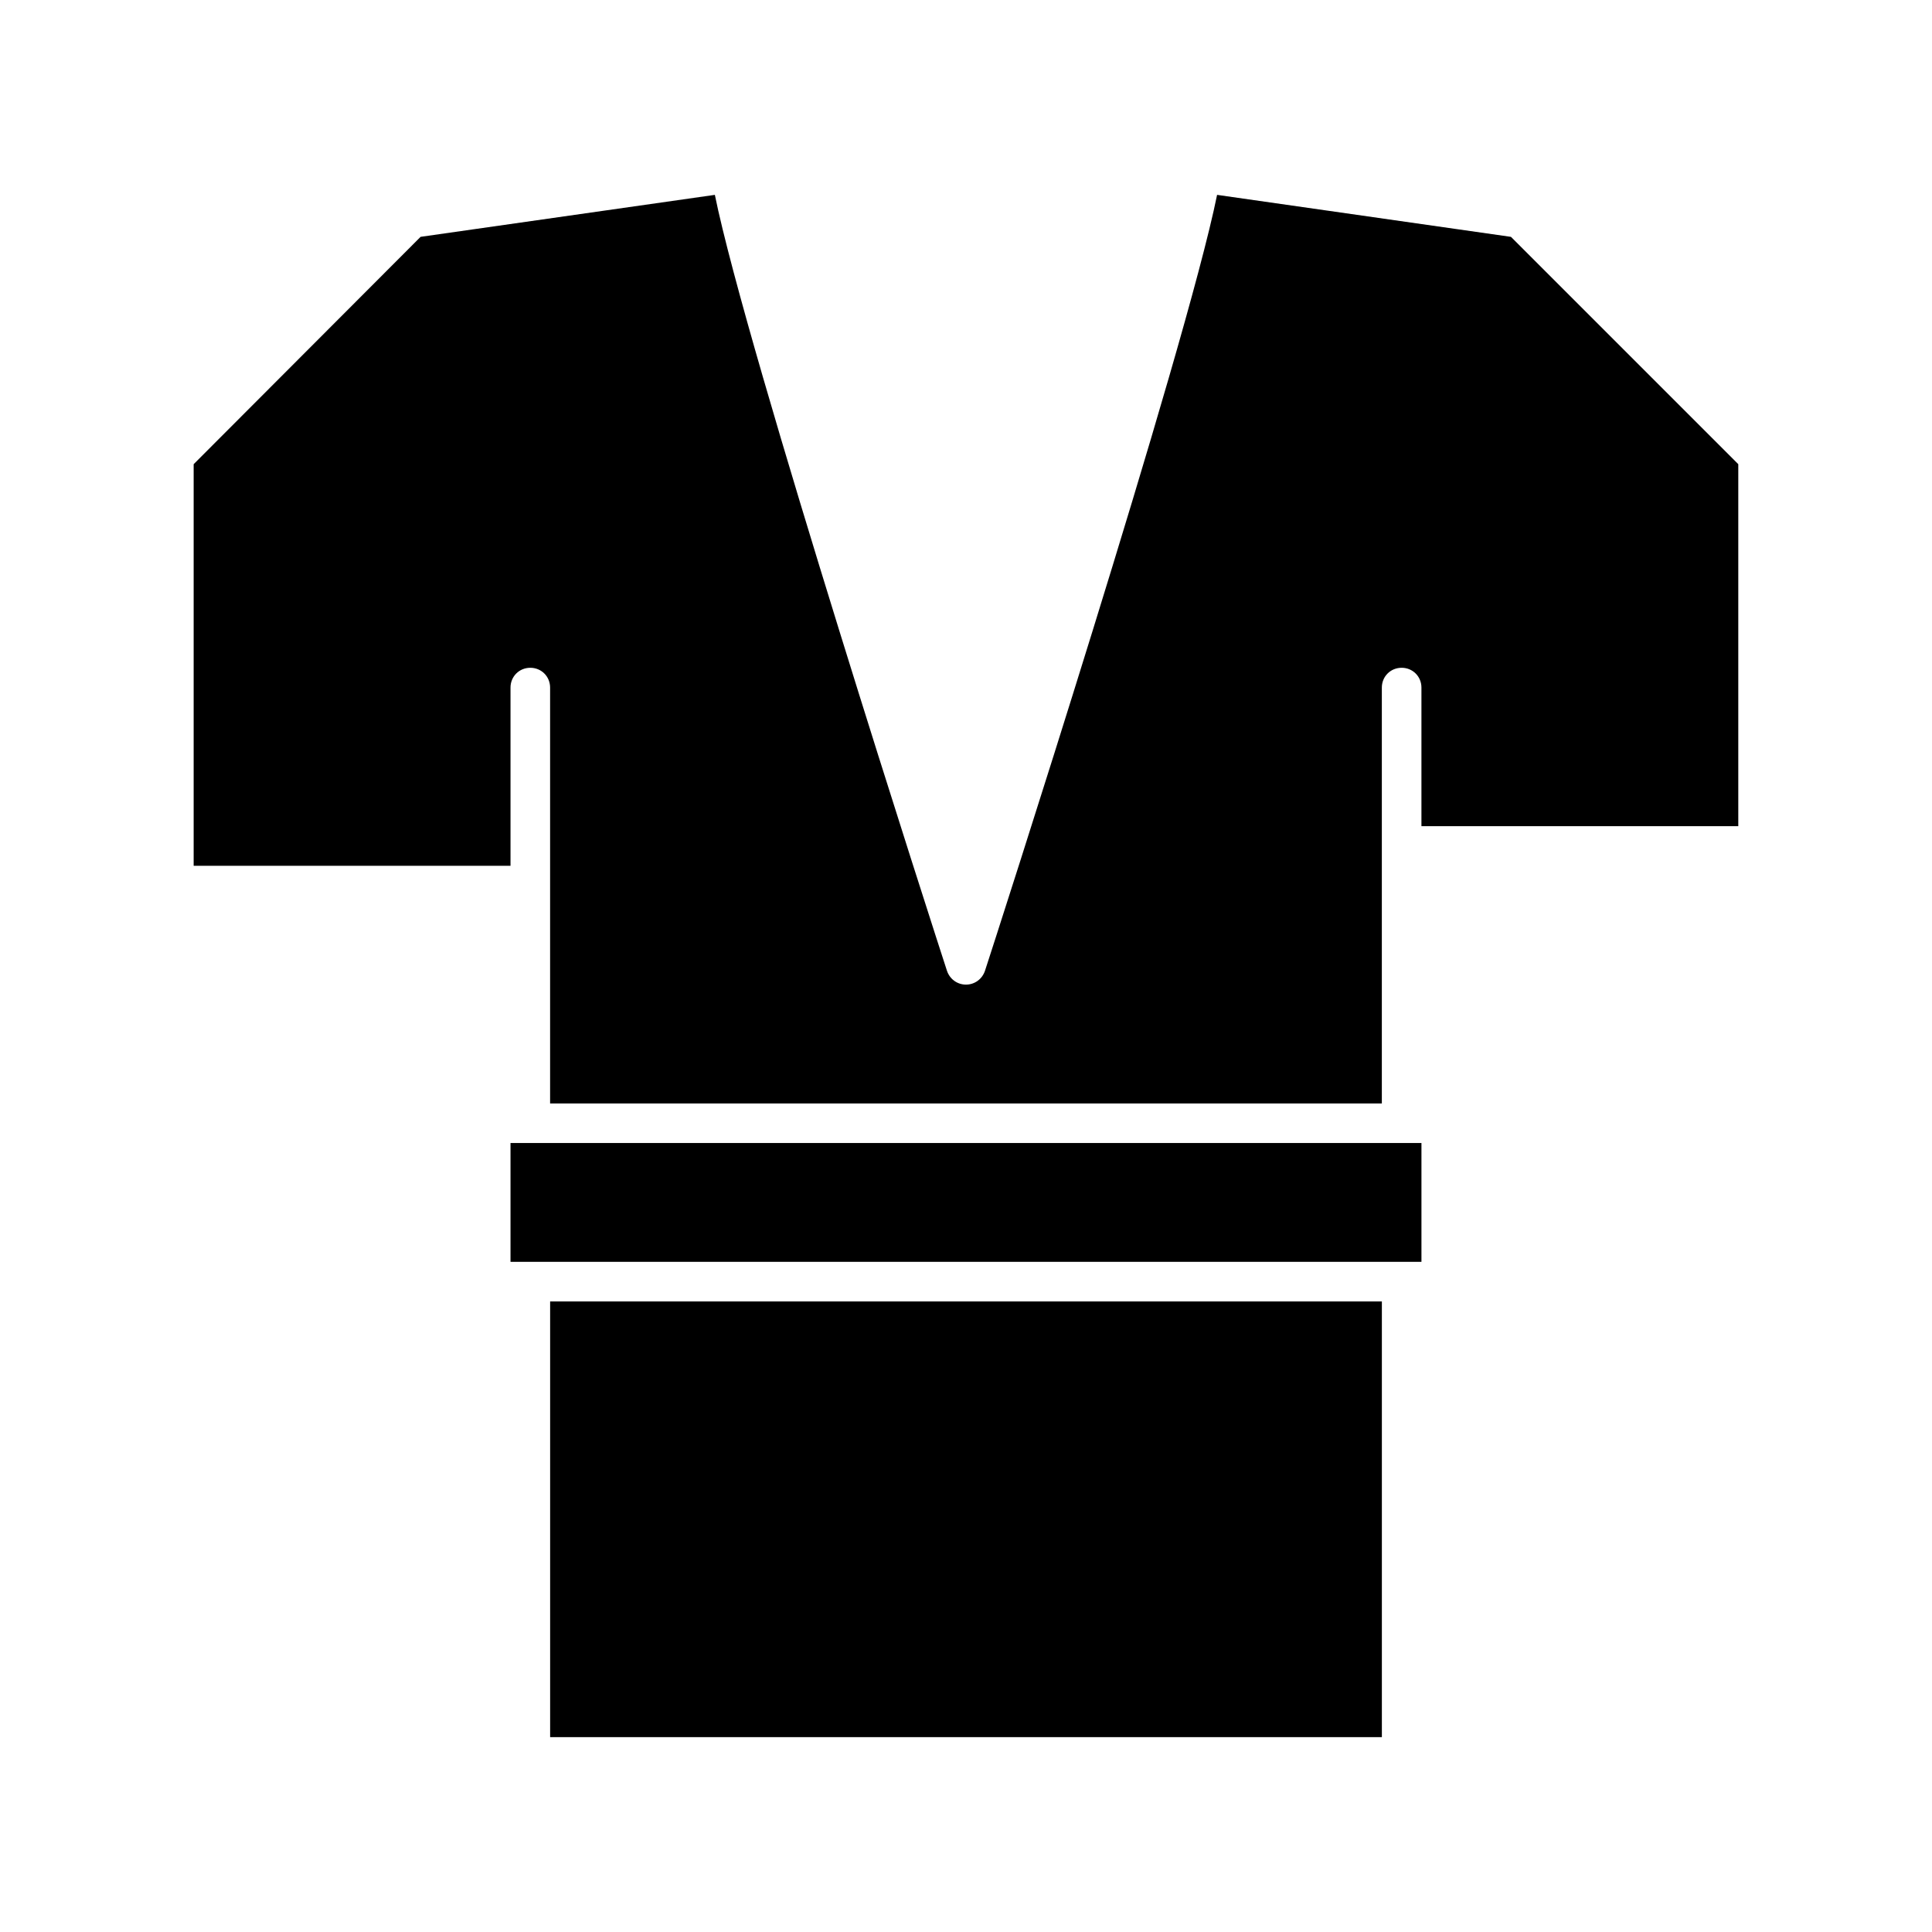
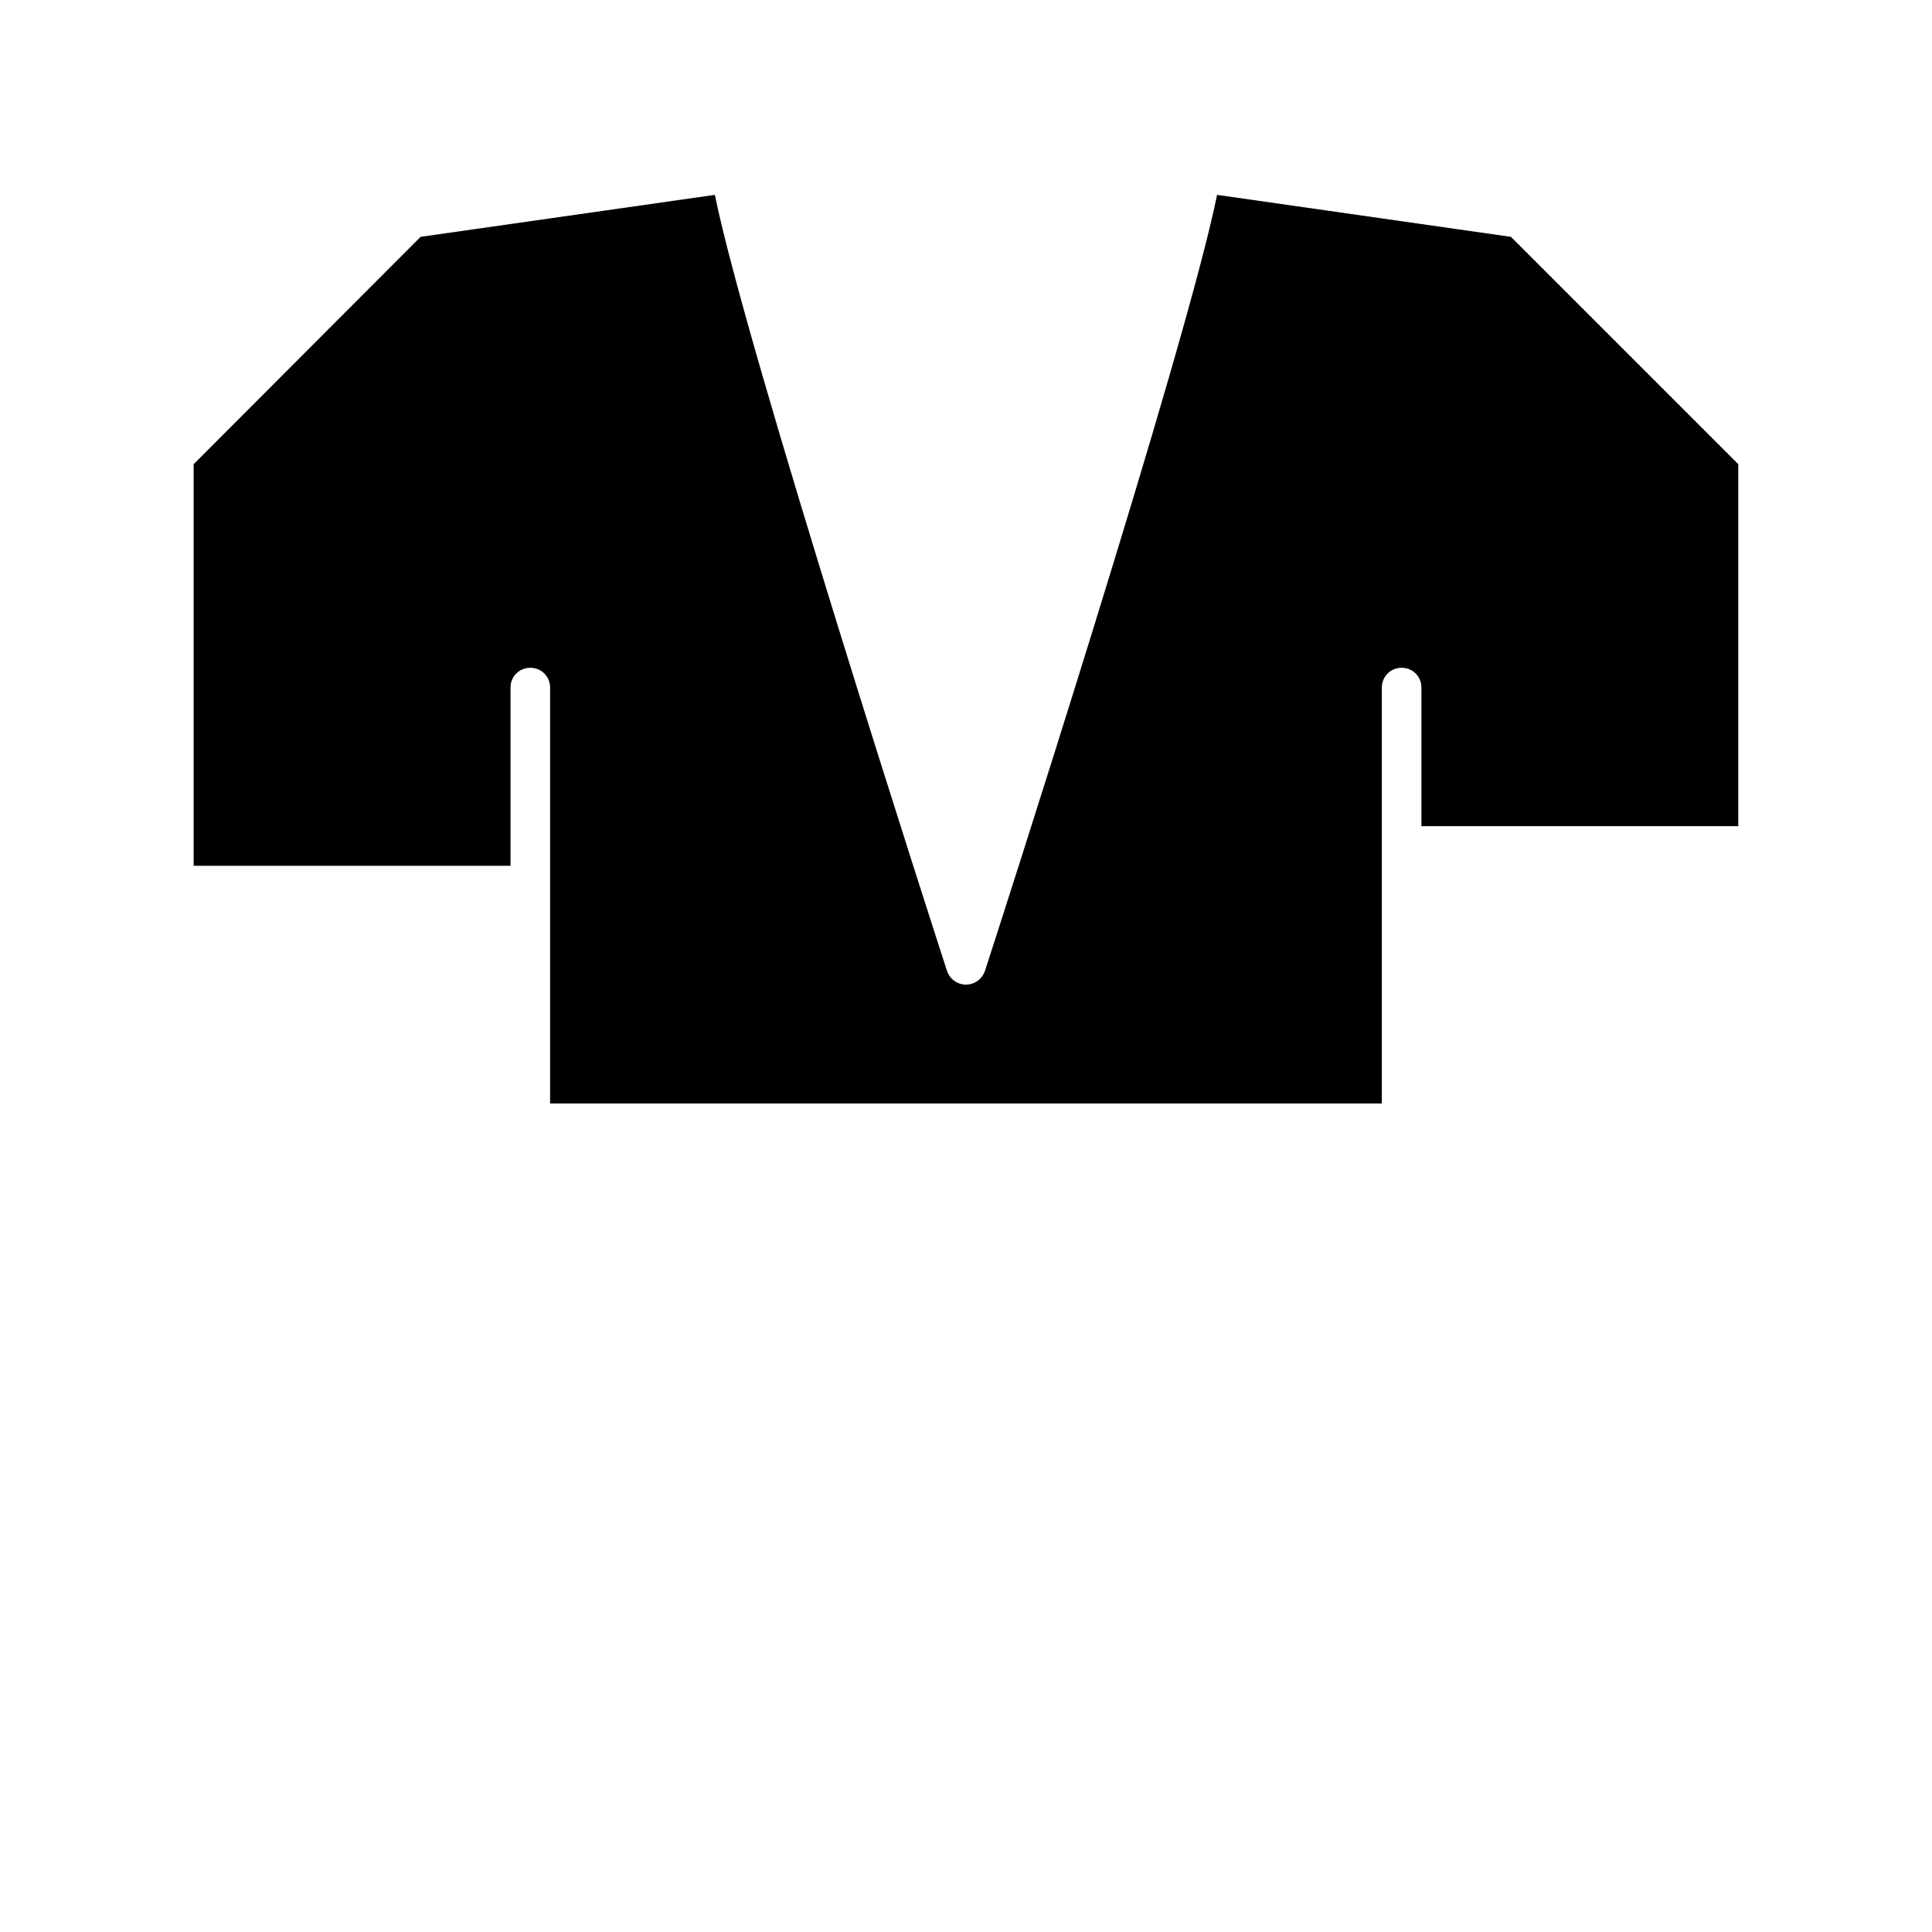
<svg xmlns="http://www.w3.org/2000/svg" fill="#000000" width="800px" height="800px" version="1.1" viewBox="144 144 512 512">
  <g>
-     <path d="m289.79 604.36h220.42v-115.46h-220.42z" />
    <path d="m466.54 195.64c-8.293 41.039-59.199 198.59-61.508 205.62-0.734 2.203-2.731 3.672-5.039 3.672s-4.305-1.469-5.039-3.672c-2.309-7.031-53.215-164.58-61.508-205.62l-77.984 11.125-60.141 60.25v106.43h83.969v-47.23c0-2.938 2.309-5.246 5.246-5.246s5.246 2.309 5.246 5.246v110.21h220.42v-110.21c0-2.938 2.309-5.246 5.246-5.246s5.246 2.309 5.246 5.246v36.734h83.969v-95.934l-60.246-60.246z" />
-     <path d="m279.29 446.91h241.41v31.488h-241.41z" />
  </g>
</svg>